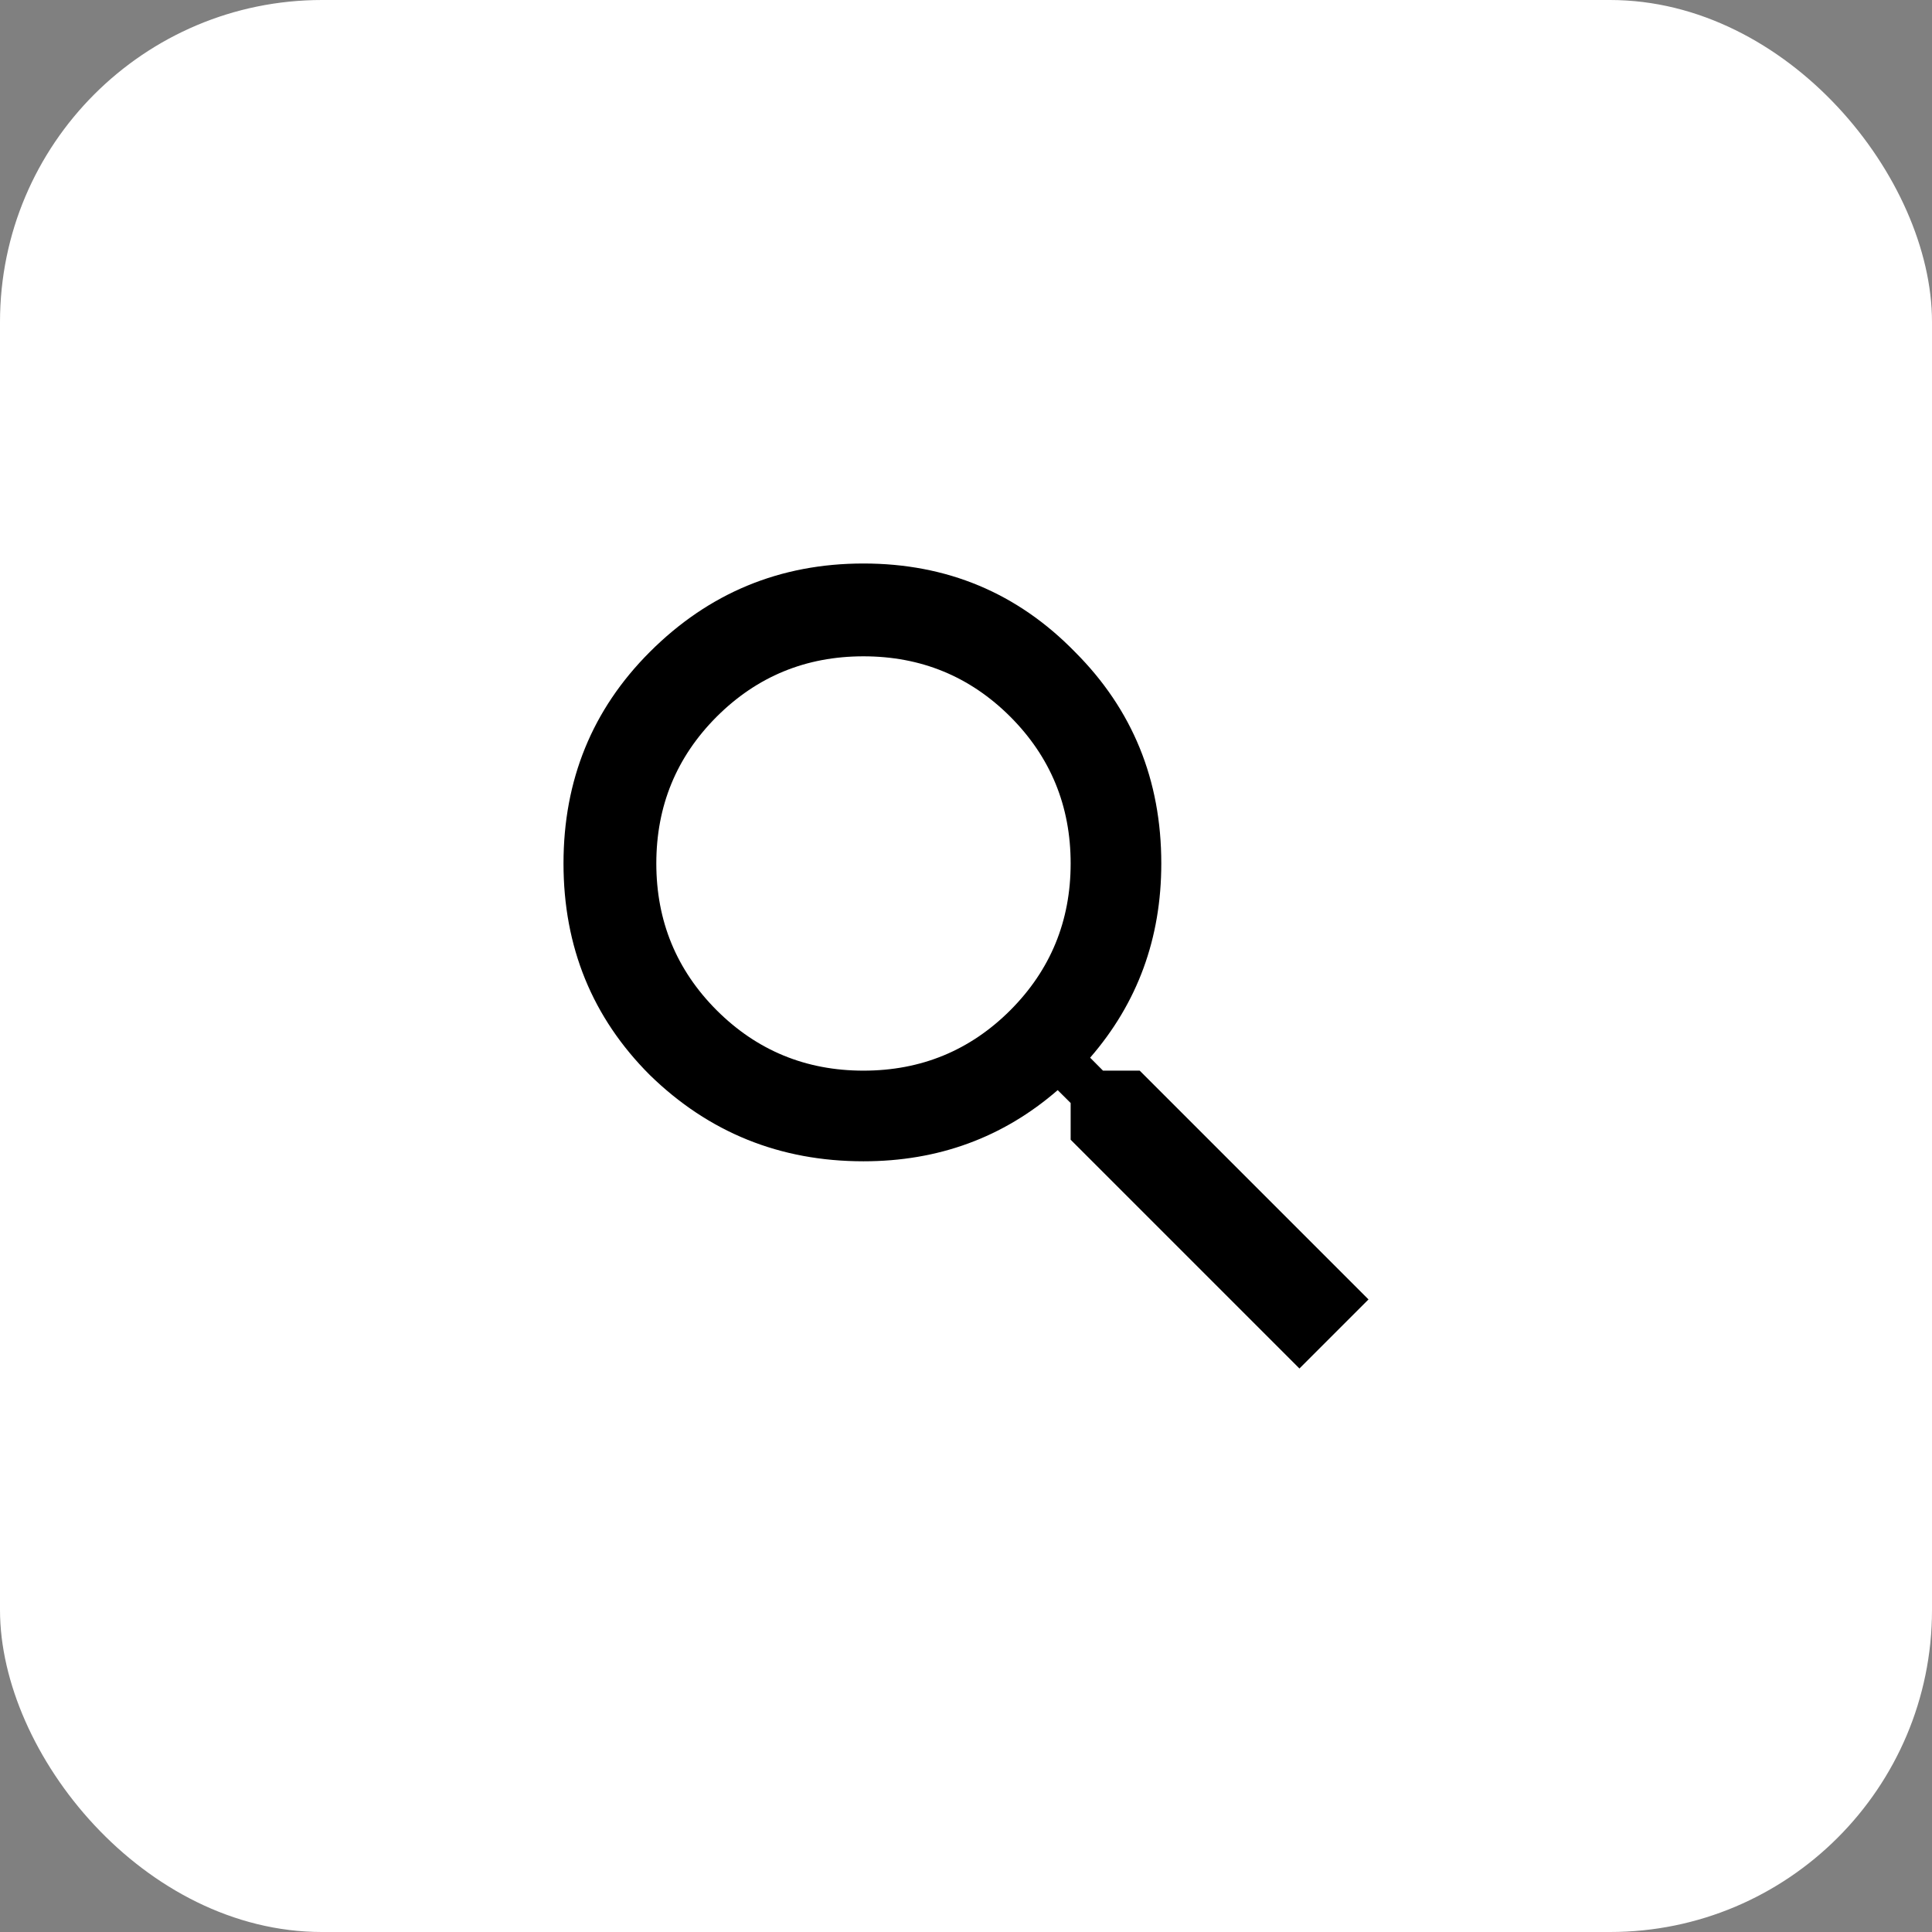
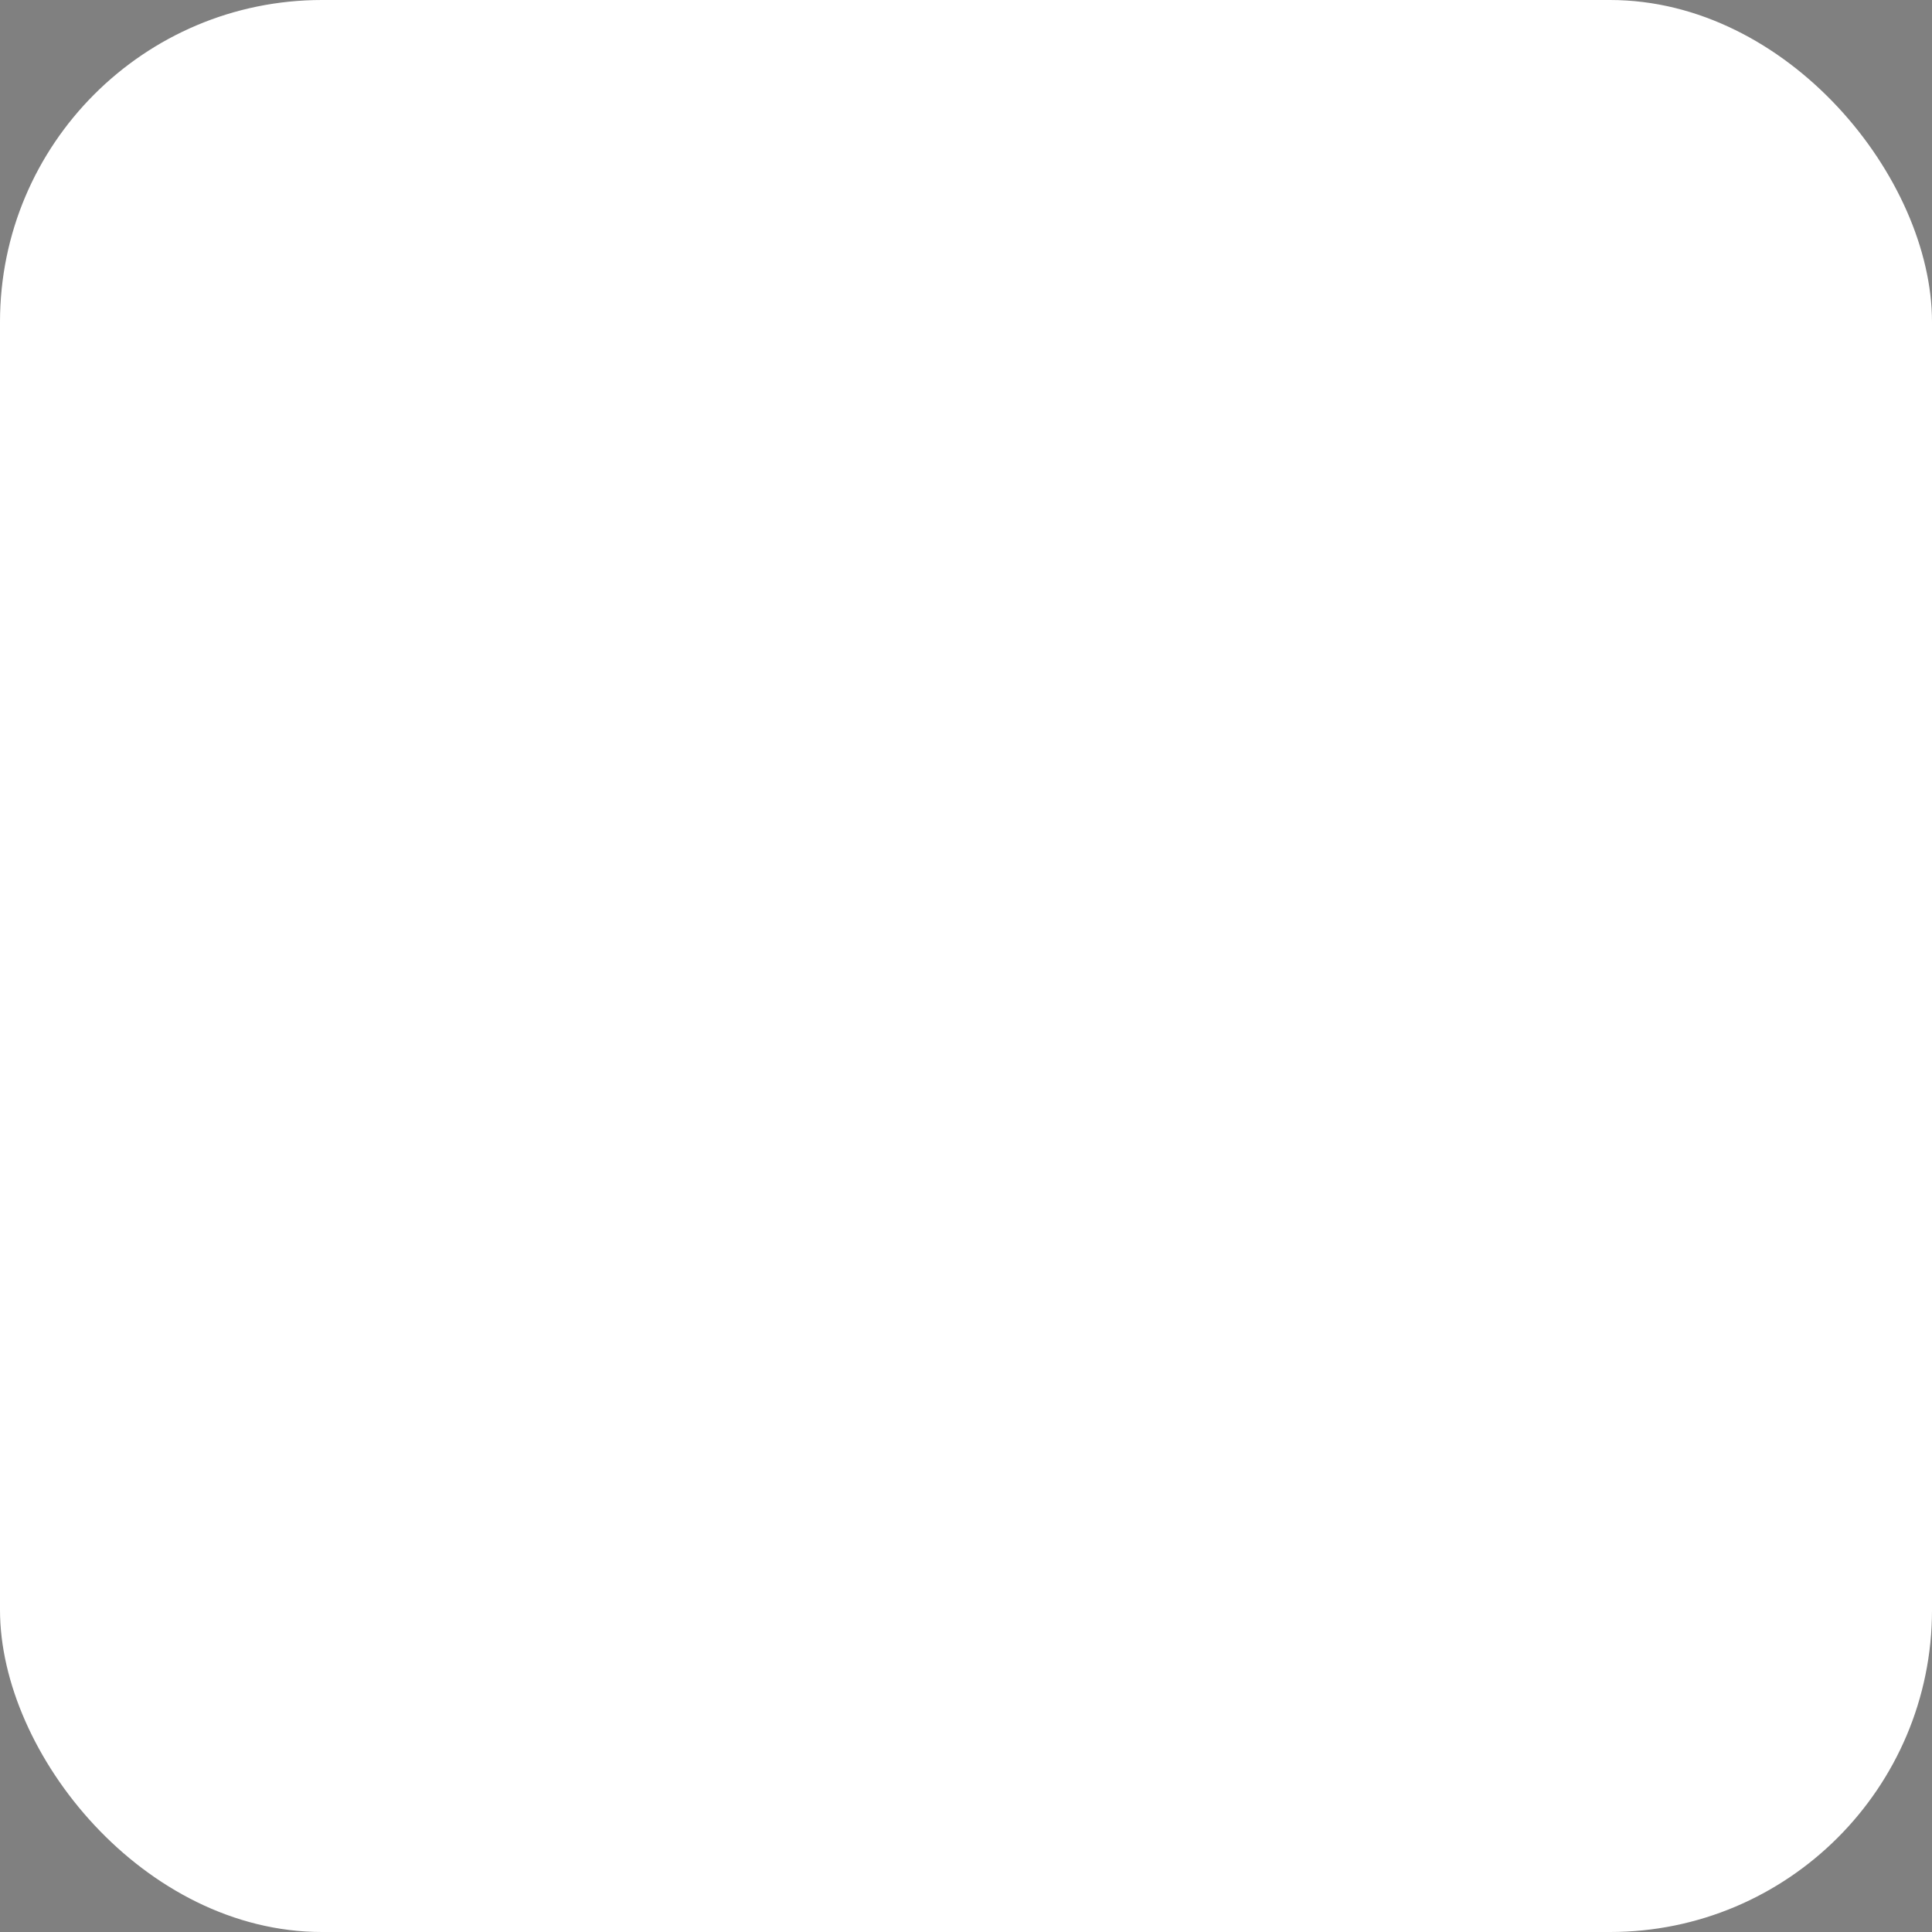
<svg xmlns="http://www.w3.org/2000/svg" width="24" height="24" viewBox="0 0 24 24" fill="none">
  <rect x="0" y="0" width="24" height="24" fill="#808080" stroke="none" />
  <rect width="24" height="24" rx="4" fill="white" />
-   <path d="M8.903 12.55C9.404 13.05 10.012 13.3 10.726 13.3C11.441 13.3 12.049 13.05 12.55 12.55C13.05 12.049 13.3 11.441 13.3 10.726C13.3 10.012 13.05 9.404 12.55 8.903C12.049 8.403 11.441 8.153 10.726 8.153C10.012 8.153 9.404 8.403 8.903 8.903C8.403 9.404 8.153 10.012 8.153 10.726C8.153 11.441 8.403 12.049 8.903 12.55ZM14.158 13.3L17 16.142L16.142 17L13.3 14.158V13.702L13.139 13.542C12.46 14.131 11.656 14.426 10.726 14.426C9.69 14.426 8.805 14.069 8.072 13.354C7.357 12.639 7 11.763 7 10.726C7 9.69 7.357 8.814 8.072 8.099C8.805 7.366 9.69 7 10.726 7C11.763 7 12.639 7.366 13.354 8.099C14.069 8.814 14.426 9.69 14.426 10.726C14.426 11.656 14.131 12.46 13.542 13.139L13.702 13.3H14.158Z" fill="black" />
</svg>